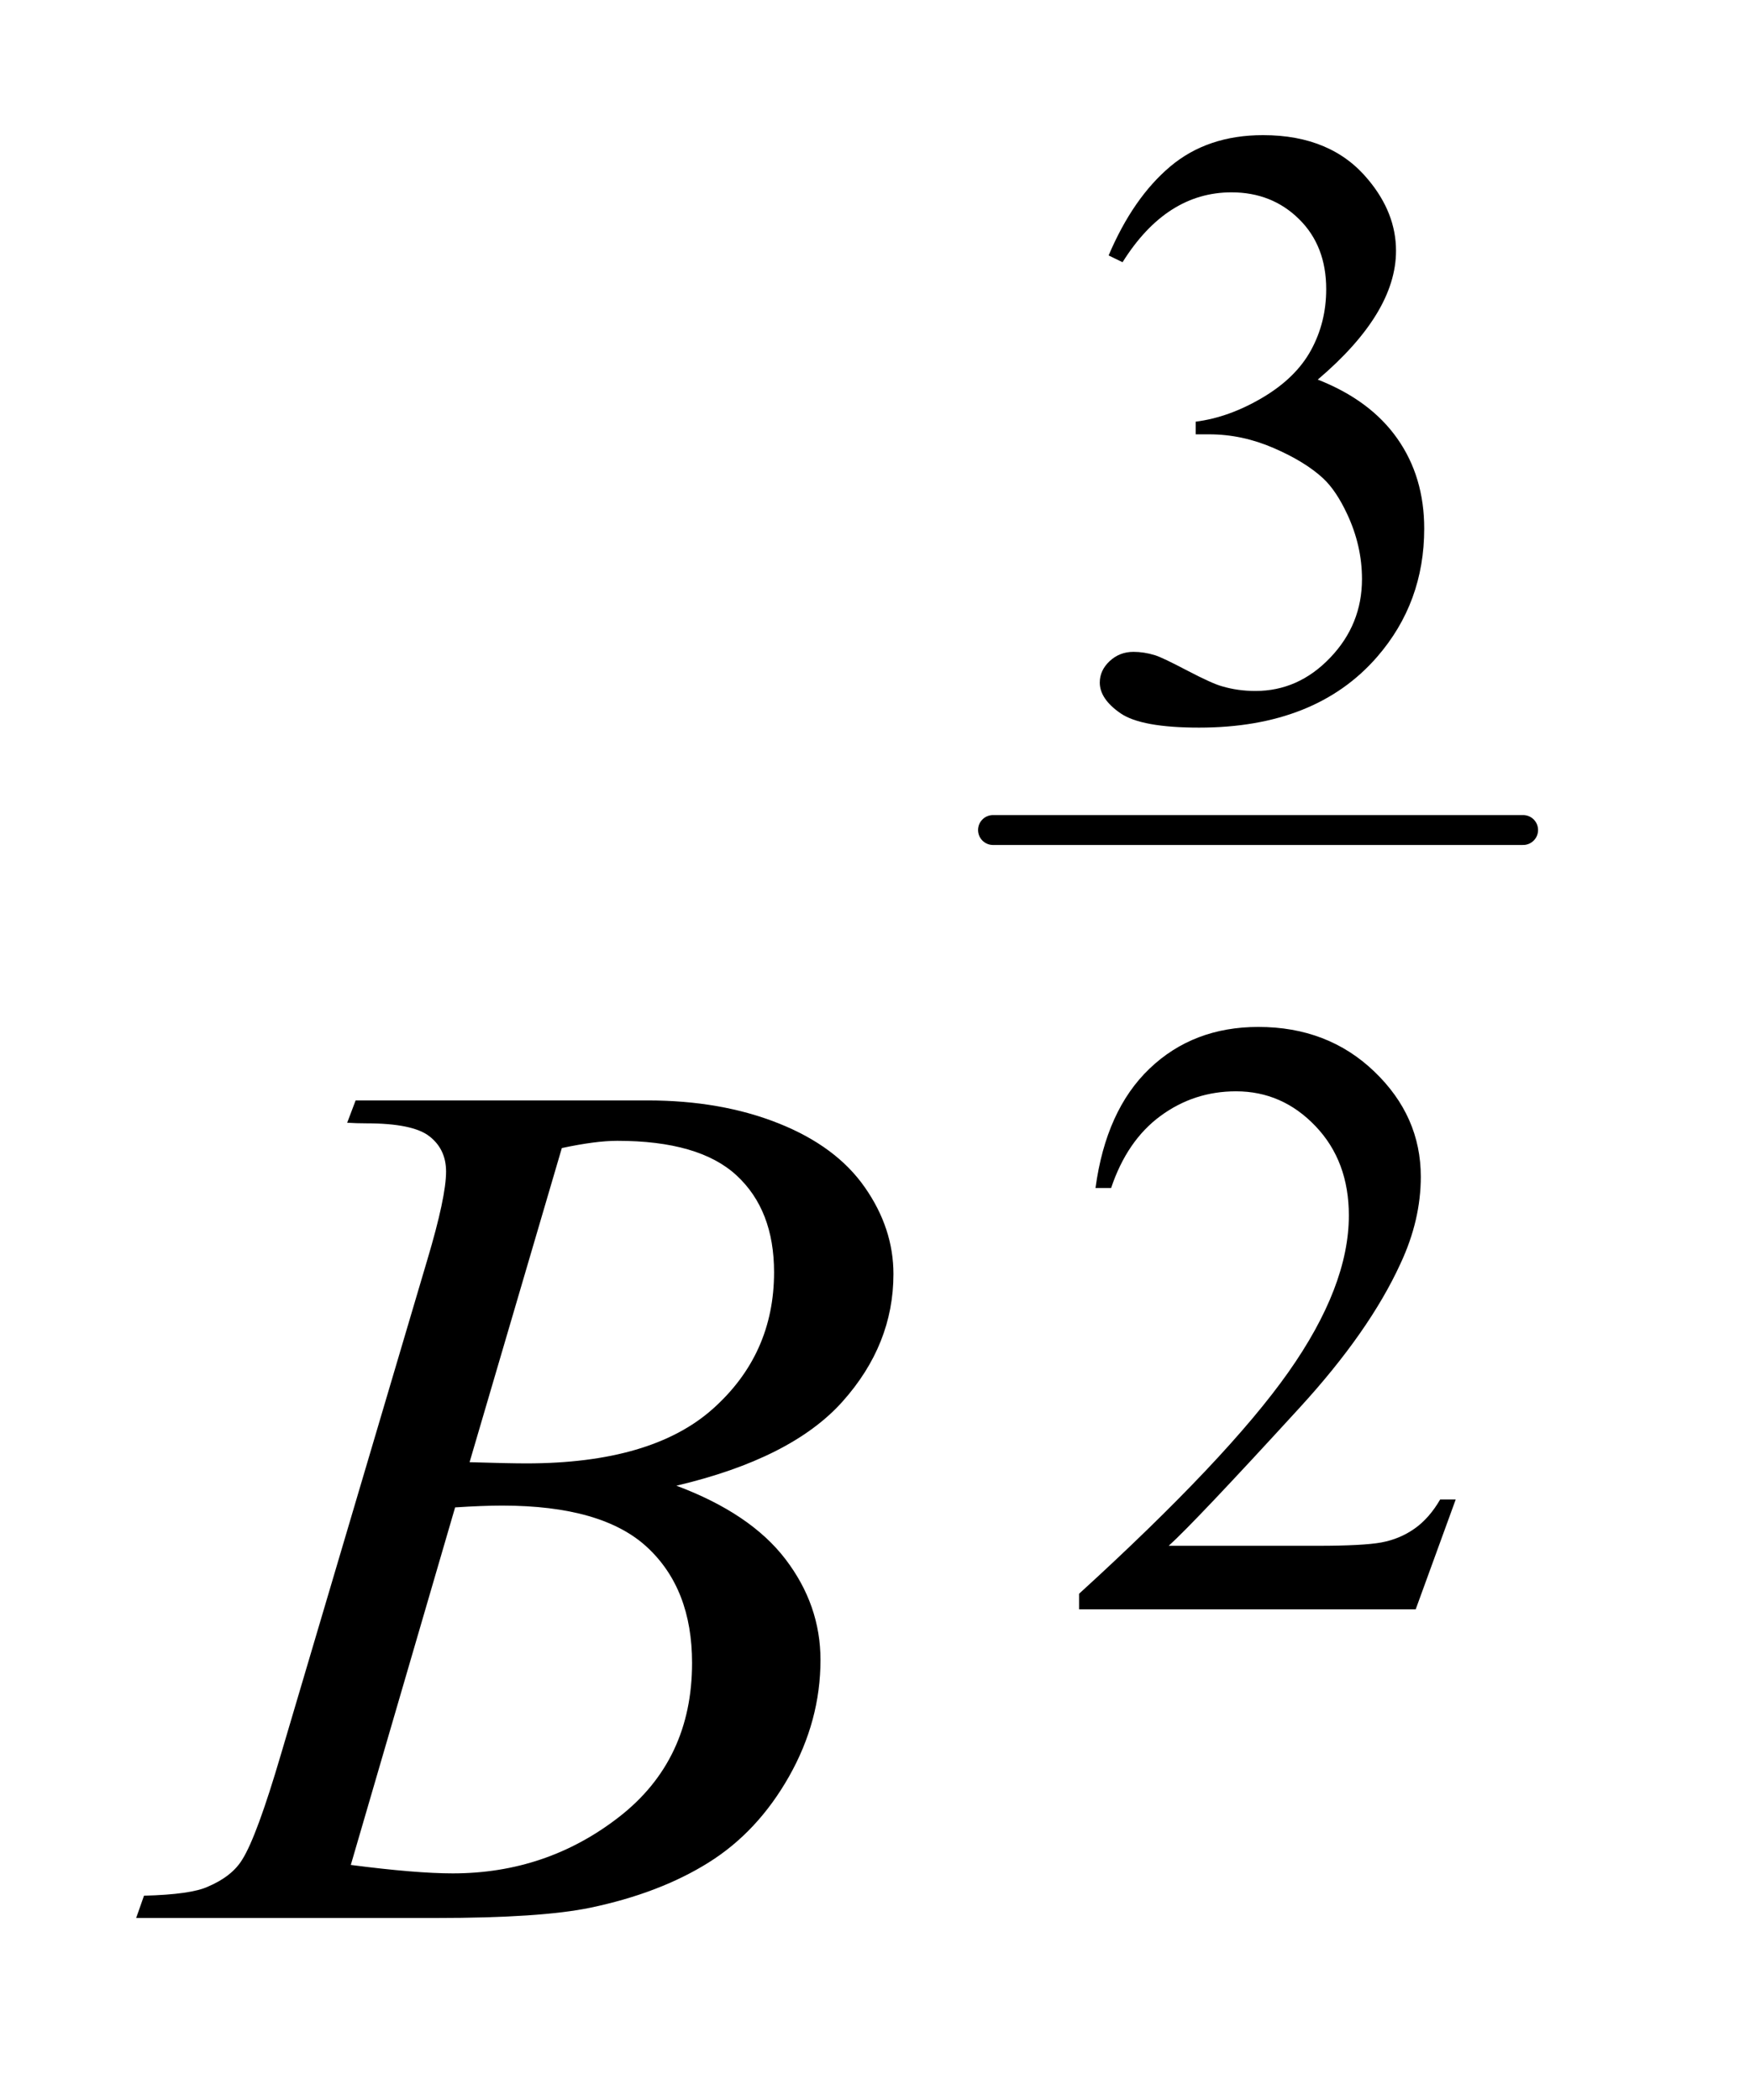
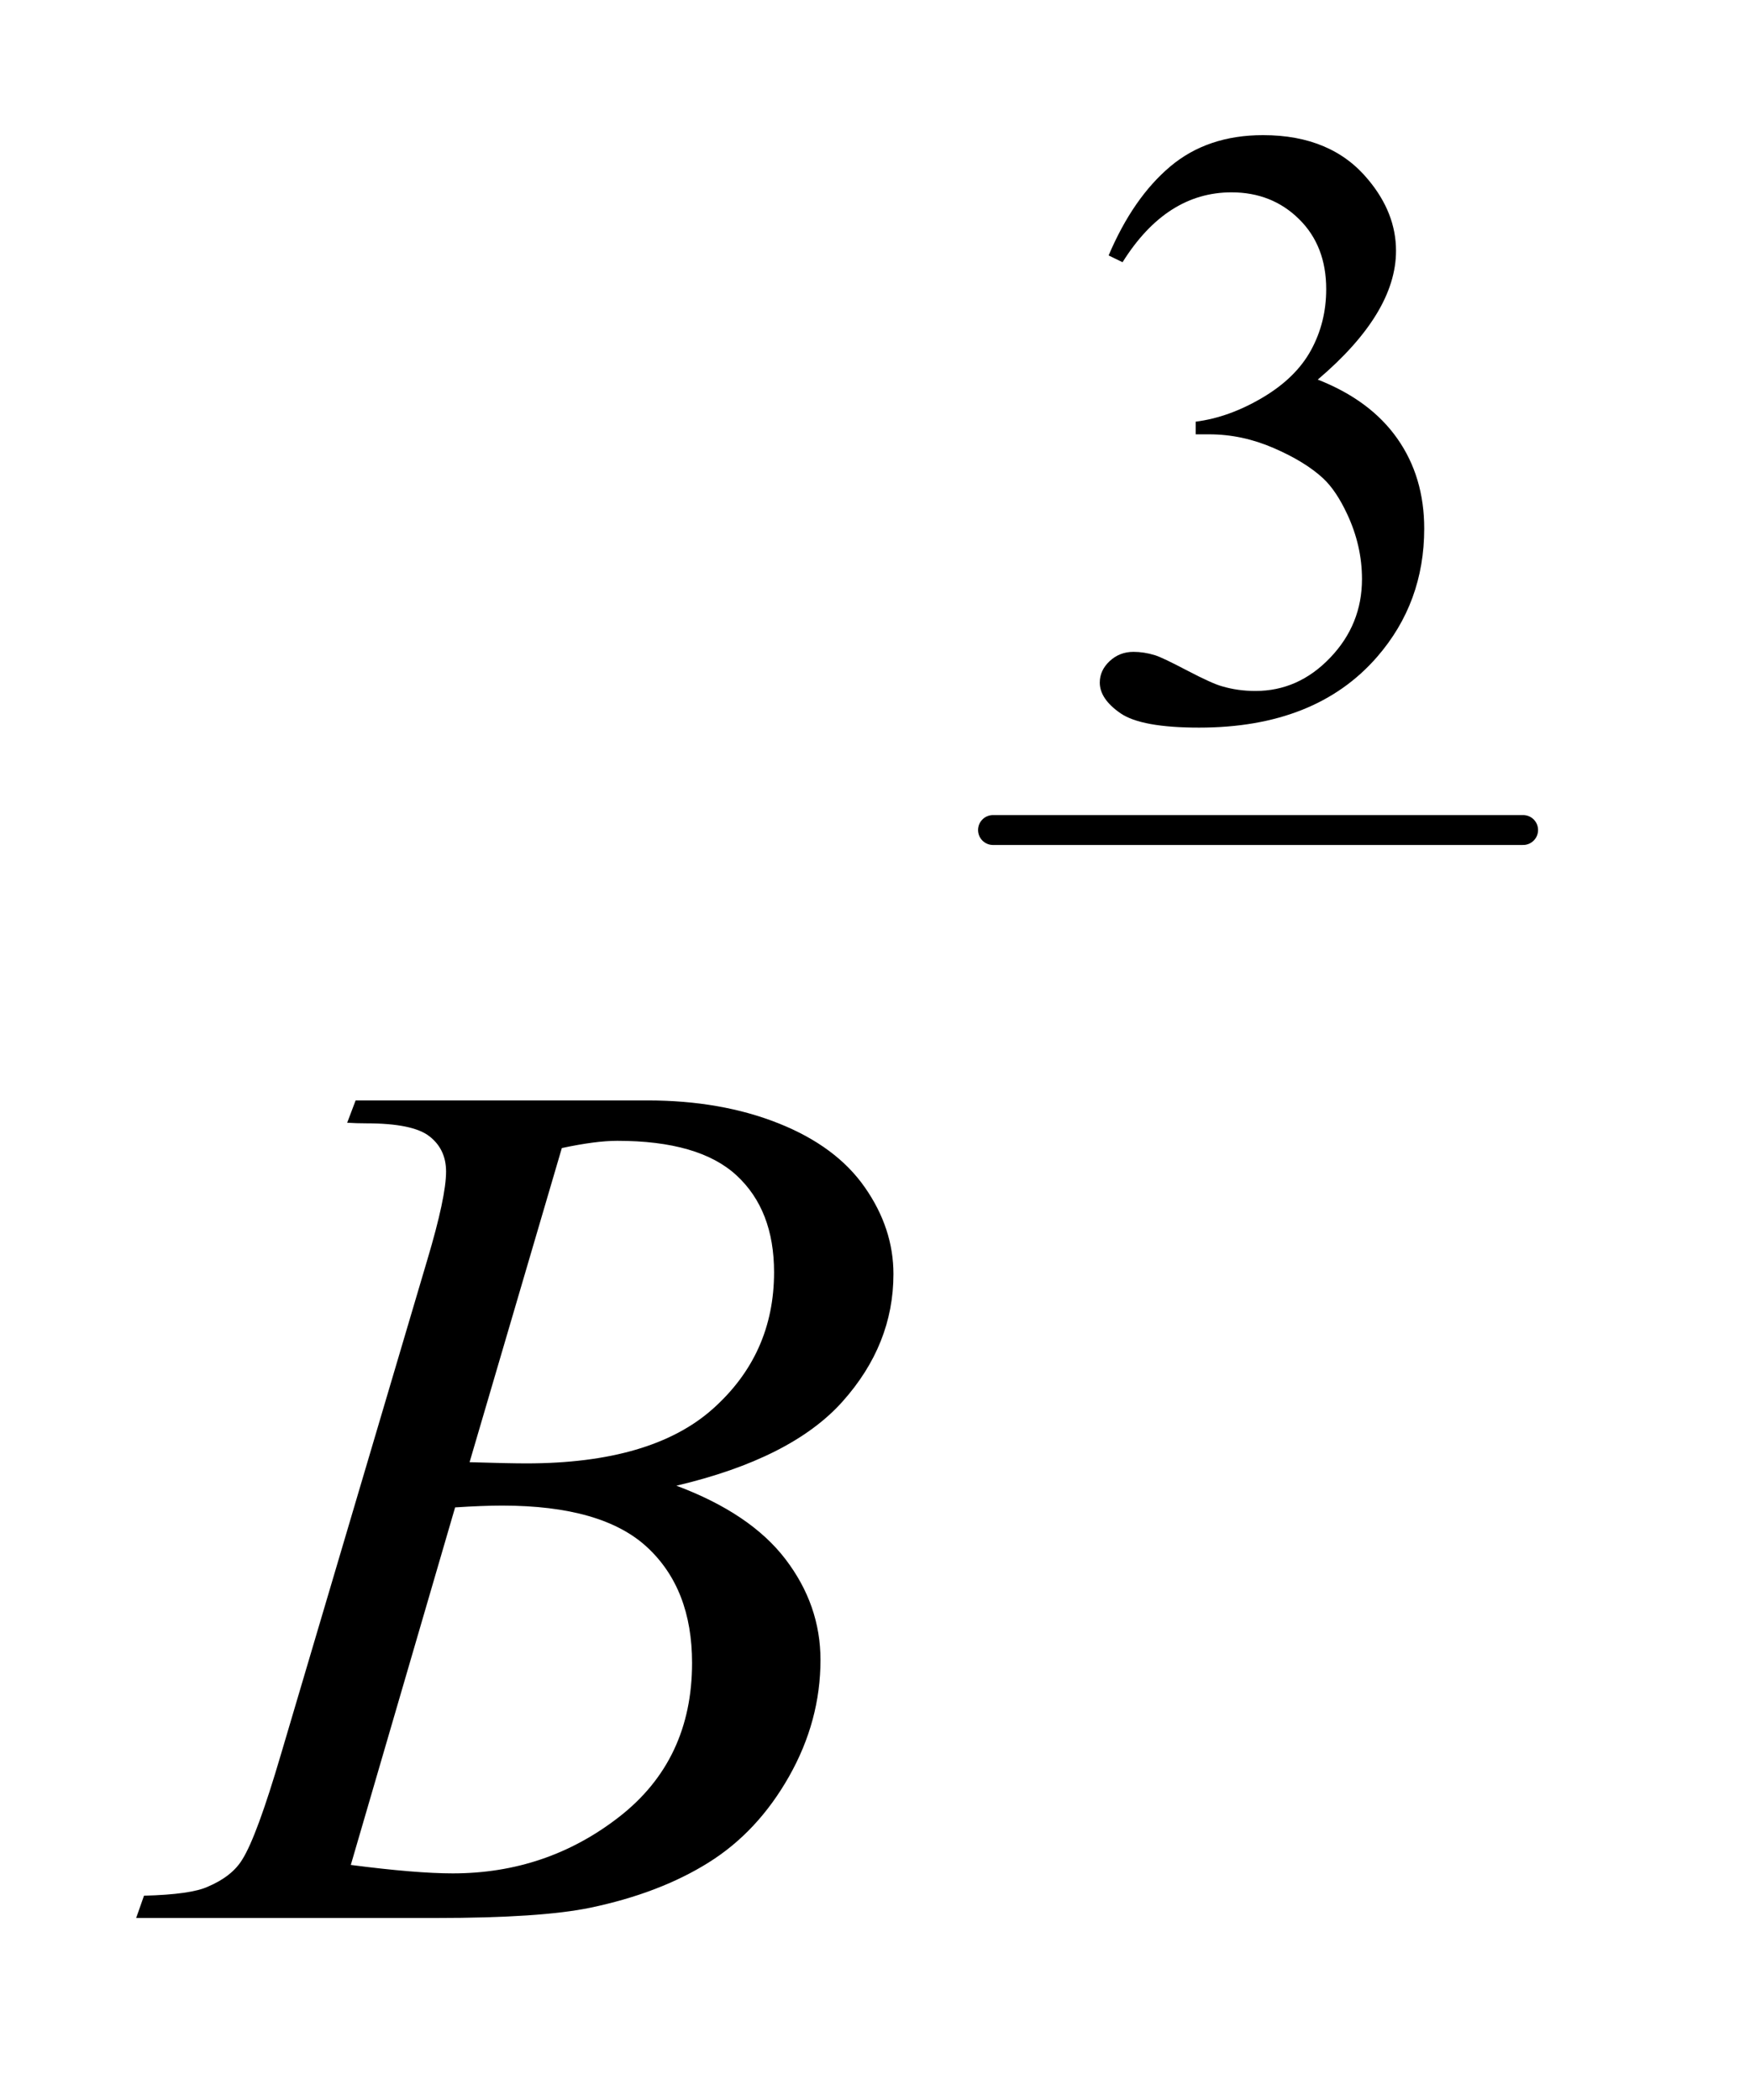
<svg xmlns="http://www.w3.org/2000/svg" stroke-dasharray="none" shape-rendering="auto" font-family="'Dialog'" text-rendering="auto" width="20" fill-opacity="1" color-interpolation="auto" color-rendering="auto" preserveAspectRatio="xMidYMid meet" font-size="12px" viewBox="0 0 20 24" fill="black" stroke="black" image-rendering="auto" stroke-miterlimit="10" stroke-linecap="square" stroke-linejoin="miter" font-style="normal" stroke-width="1" height="24" stroke-dashoffset="0" font-weight="normal" stroke-opacity="1">
  <defs id="genericDefs" />
  <g>
    <defs id="defs1">
      <clipPath clipPathUnits="userSpaceOnUse" id="clipPath1">
        <path d="M0.921 2.01 L13.191 2.01 L13.191 17.026 L0.921 17.026 L0.921 2.01 Z" />
      </clipPath>
      <clipPath clipPathUnits="userSpaceOnUse" id="clipPath2">
        <path d="M29.442 64.223 L29.442 543.949 L421.449 543.949 L421.449 64.223 Z" />
      </clipPath>
    </defs>
    <g stroke-width="7" transform="scale(1.576,1.576) translate(-0.921,-2.01) matrix(0.031,0,0,0.031,0,0)" stroke-linejoin="round" stroke-linecap="round">
      <line y2="259" fill="none" x1="262" clip-path="url(#clipPath2)" x2="386" y1="259" />
    </g>
    <g transform="matrix(0.049,0,0,0.049,-1.452,-3.168)">
      <path d="M288.203 124.234 Q293.906 110.797 302.578 103.484 Q311.266 96.172 324.219 96.172 Q340.219 96.172 348.766 106.578 Q355.234 114.328 355.234 123.156 Q355.234 137.688 336.984 153.188 Q349.25 158 355.531 166.938 Q361.812 175.859 361.812 187.938 Q361.812 205.203 350.828 217.859 Q336.5 234.359 309.312 234.359 Q295.859 234.359 291 231.031 Q286.141 227.688 286.141 223.859 Q286.141 221 288.453 218.844 Q290.766 216.688 294 216.688 Q296.453 216.688 299 217.469 Q300.672 217.969 306.562 221.062 Q312.453 224.141 314.703 224.734 Q318.344 225.812 322.453 225.812 Q332.469 225.812 339.875 218.062 Q347.297 210.312 347.297 199.703 Q347.297 191.953 343.859 184.594 Q341.297 179.094 338.266 176.25 Q334.047 172.328 326.672 169.141 Q319.312 165.953 311.656 165.953 L308.516 165.953 L308.516 163 Q316.281 162.016 324.078 157.406 Q331.875 152.797 335.406 146.328 Q338.953 139.844 338.953 132.094 Q338.953 121.984 332.609 115.75 Q326.281 109.516 316.859 109.516 Q301.656 109.516 291.453 125.812 L288.203 124.234 Z" stroke="none" clip-path="url(#clipPath2)" />
    </g>
    <g transform="matrix(0.049,0,0,0.049,-1.452,-3.168)">
-       <path d="M369.156 414.391 L359.828 440 L281.312 440 L281.312 436.375 Q315.969 404.766 330.094 384.75 Q344.234 364.719 344.234 348.141 Q344.234 335.469 336.469 327.328 Q328.719 319.188 317.922 319.188 Q308.109 319.188 300.297 324.938 Q292.5 330.672 288.781 341.75 L285.141 341.75 Q287.594 323.594 297.75 313.891 Q307.922 304.172 323.125 304.172 Q339.328 304.172 350.172 314.578 Q361.016 324.969 361.016 339.109 Q361.016 349.219 356.297 359.328 Q349.031 375.219 332.75 392.984 Q308.312 419.688 302.219 425.188 L336.969 425.188 Q347.562 425.188 351.828 424.406 Q356.109 423.609 359.531 421.203 Q362.969 418.797 365.531 414.391 L369.156 414.391 Z" stroke="none" clip-path="url(#clipPath2)" />
-     </g>
+       </g>
    <g transform="matrix(0.049,0,0,0.049,-1.452,-3.168)">
      <path d="M110.609 326.516 L112.578 321.312 L180.641 321.312 Q197.797 321.312 211.219 326.656 Q224.656 332 231.328 341.562 Q238.016 351.125 238.016 361.812 Q238.016 378.266 226.125 391.562 Q214.25 404.844 187.391 411.172 Q204.688 417.641 212.844 428.328 Q221 439.016 221 451.812 Q221 466.016 213.688 478.953 Q206.375 491.891 194.906 499.062 Q183.453 506.234 167.281 509.609 Q155.75 512 131.281 512 L61.391 512 L63.219 506.797 Q74.188 506.516 78.125 504.688 Q83.75 502.297 86.141 498.359 Q89.516 493.016 95.141 473.891 L129.312 358.438 Q133.672 343.812 133.672 337.906 Q133.672 332.703 129.797 329.688 Q125.938 326.656 115.109 326.656 Q112.719 326.656 110.609 326.516 ZM139.156 405.688 Q148.297 405.969 152.375 405.969 Q181.625 405.969 195.891 393.25 Q210.172 380.516 210.172 361.391 Q210.172 346.906 201.453 338.828 Q192.734 330.734 173.609 330.734 Q168.547 330.734 160.672 332.422 L139.156 405.688 ZM111.453 499.625 Q126.641 501.594 135.219 501.594 Q157.156 501.594 174.094 488.375 Q191.047 475.156 191.047 452.516 Q191.047 435.219 180.562 425.516 Q170.094 415.812 146.75 415.812 Q142.25 415.812 135.781 416.234 L111.453 499.625 Z" stroke="none" clip-path="url(#clipPath2)" />
    </g>
  </g>
</svg>